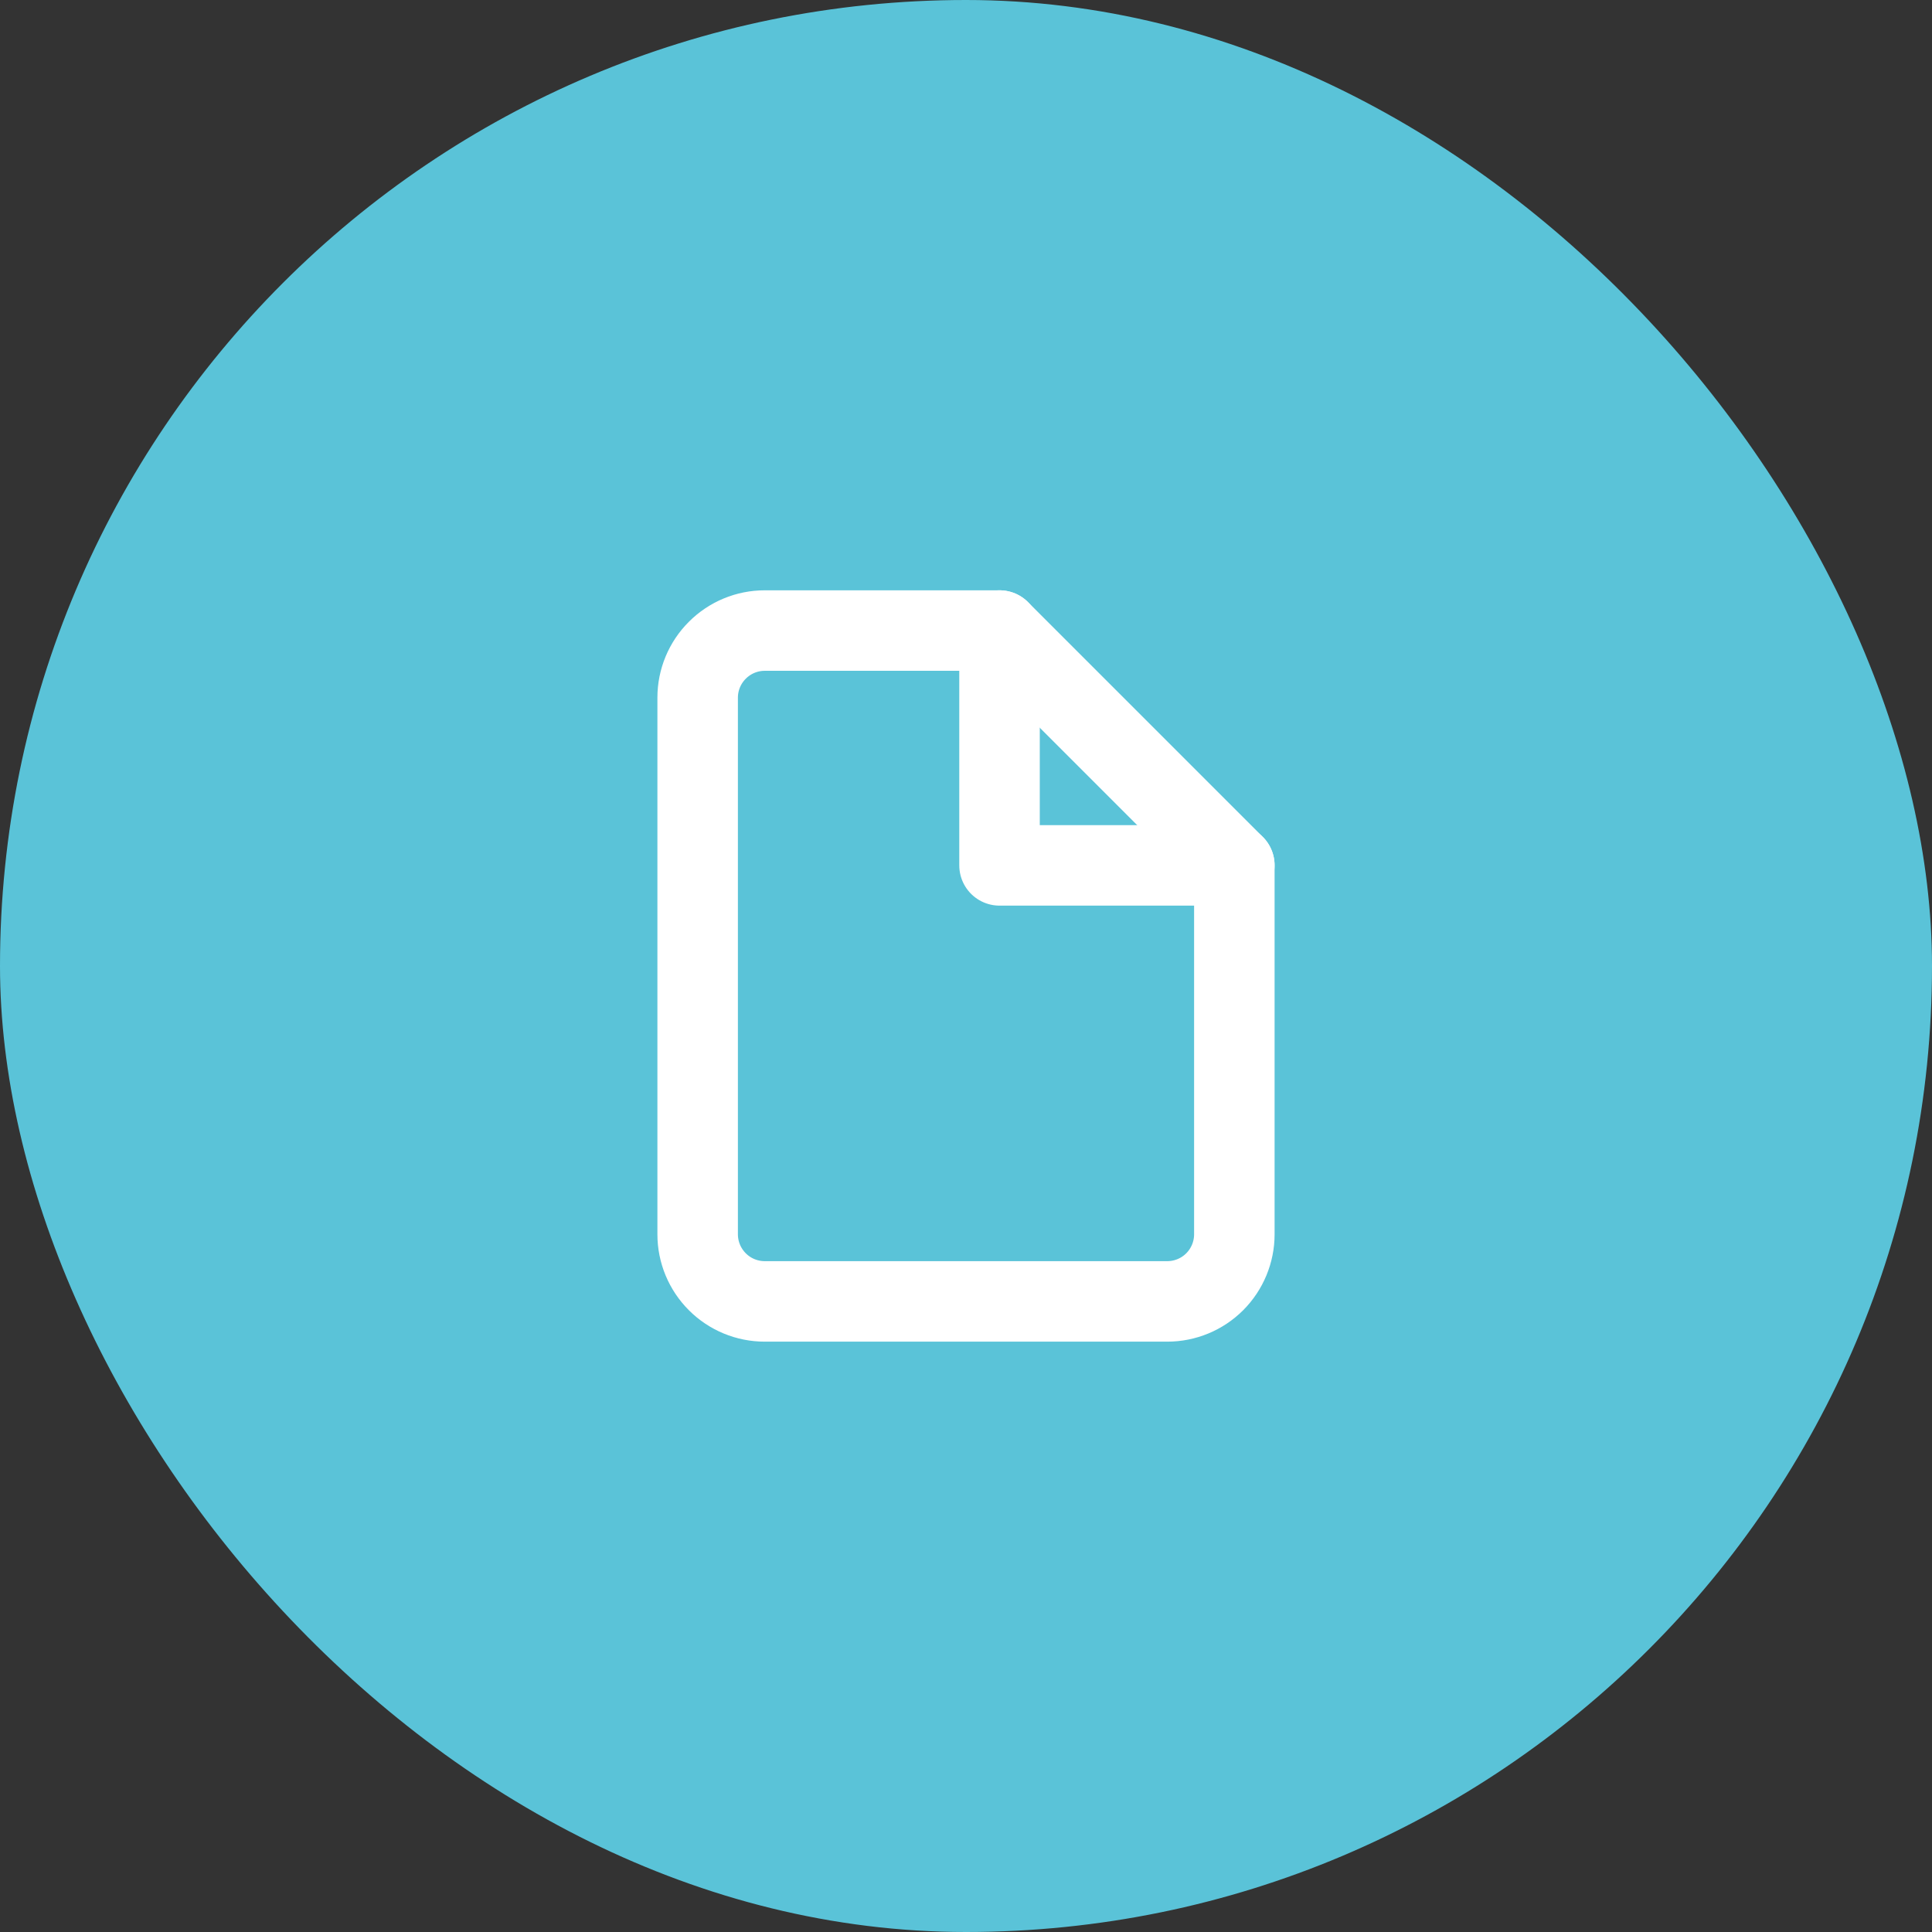
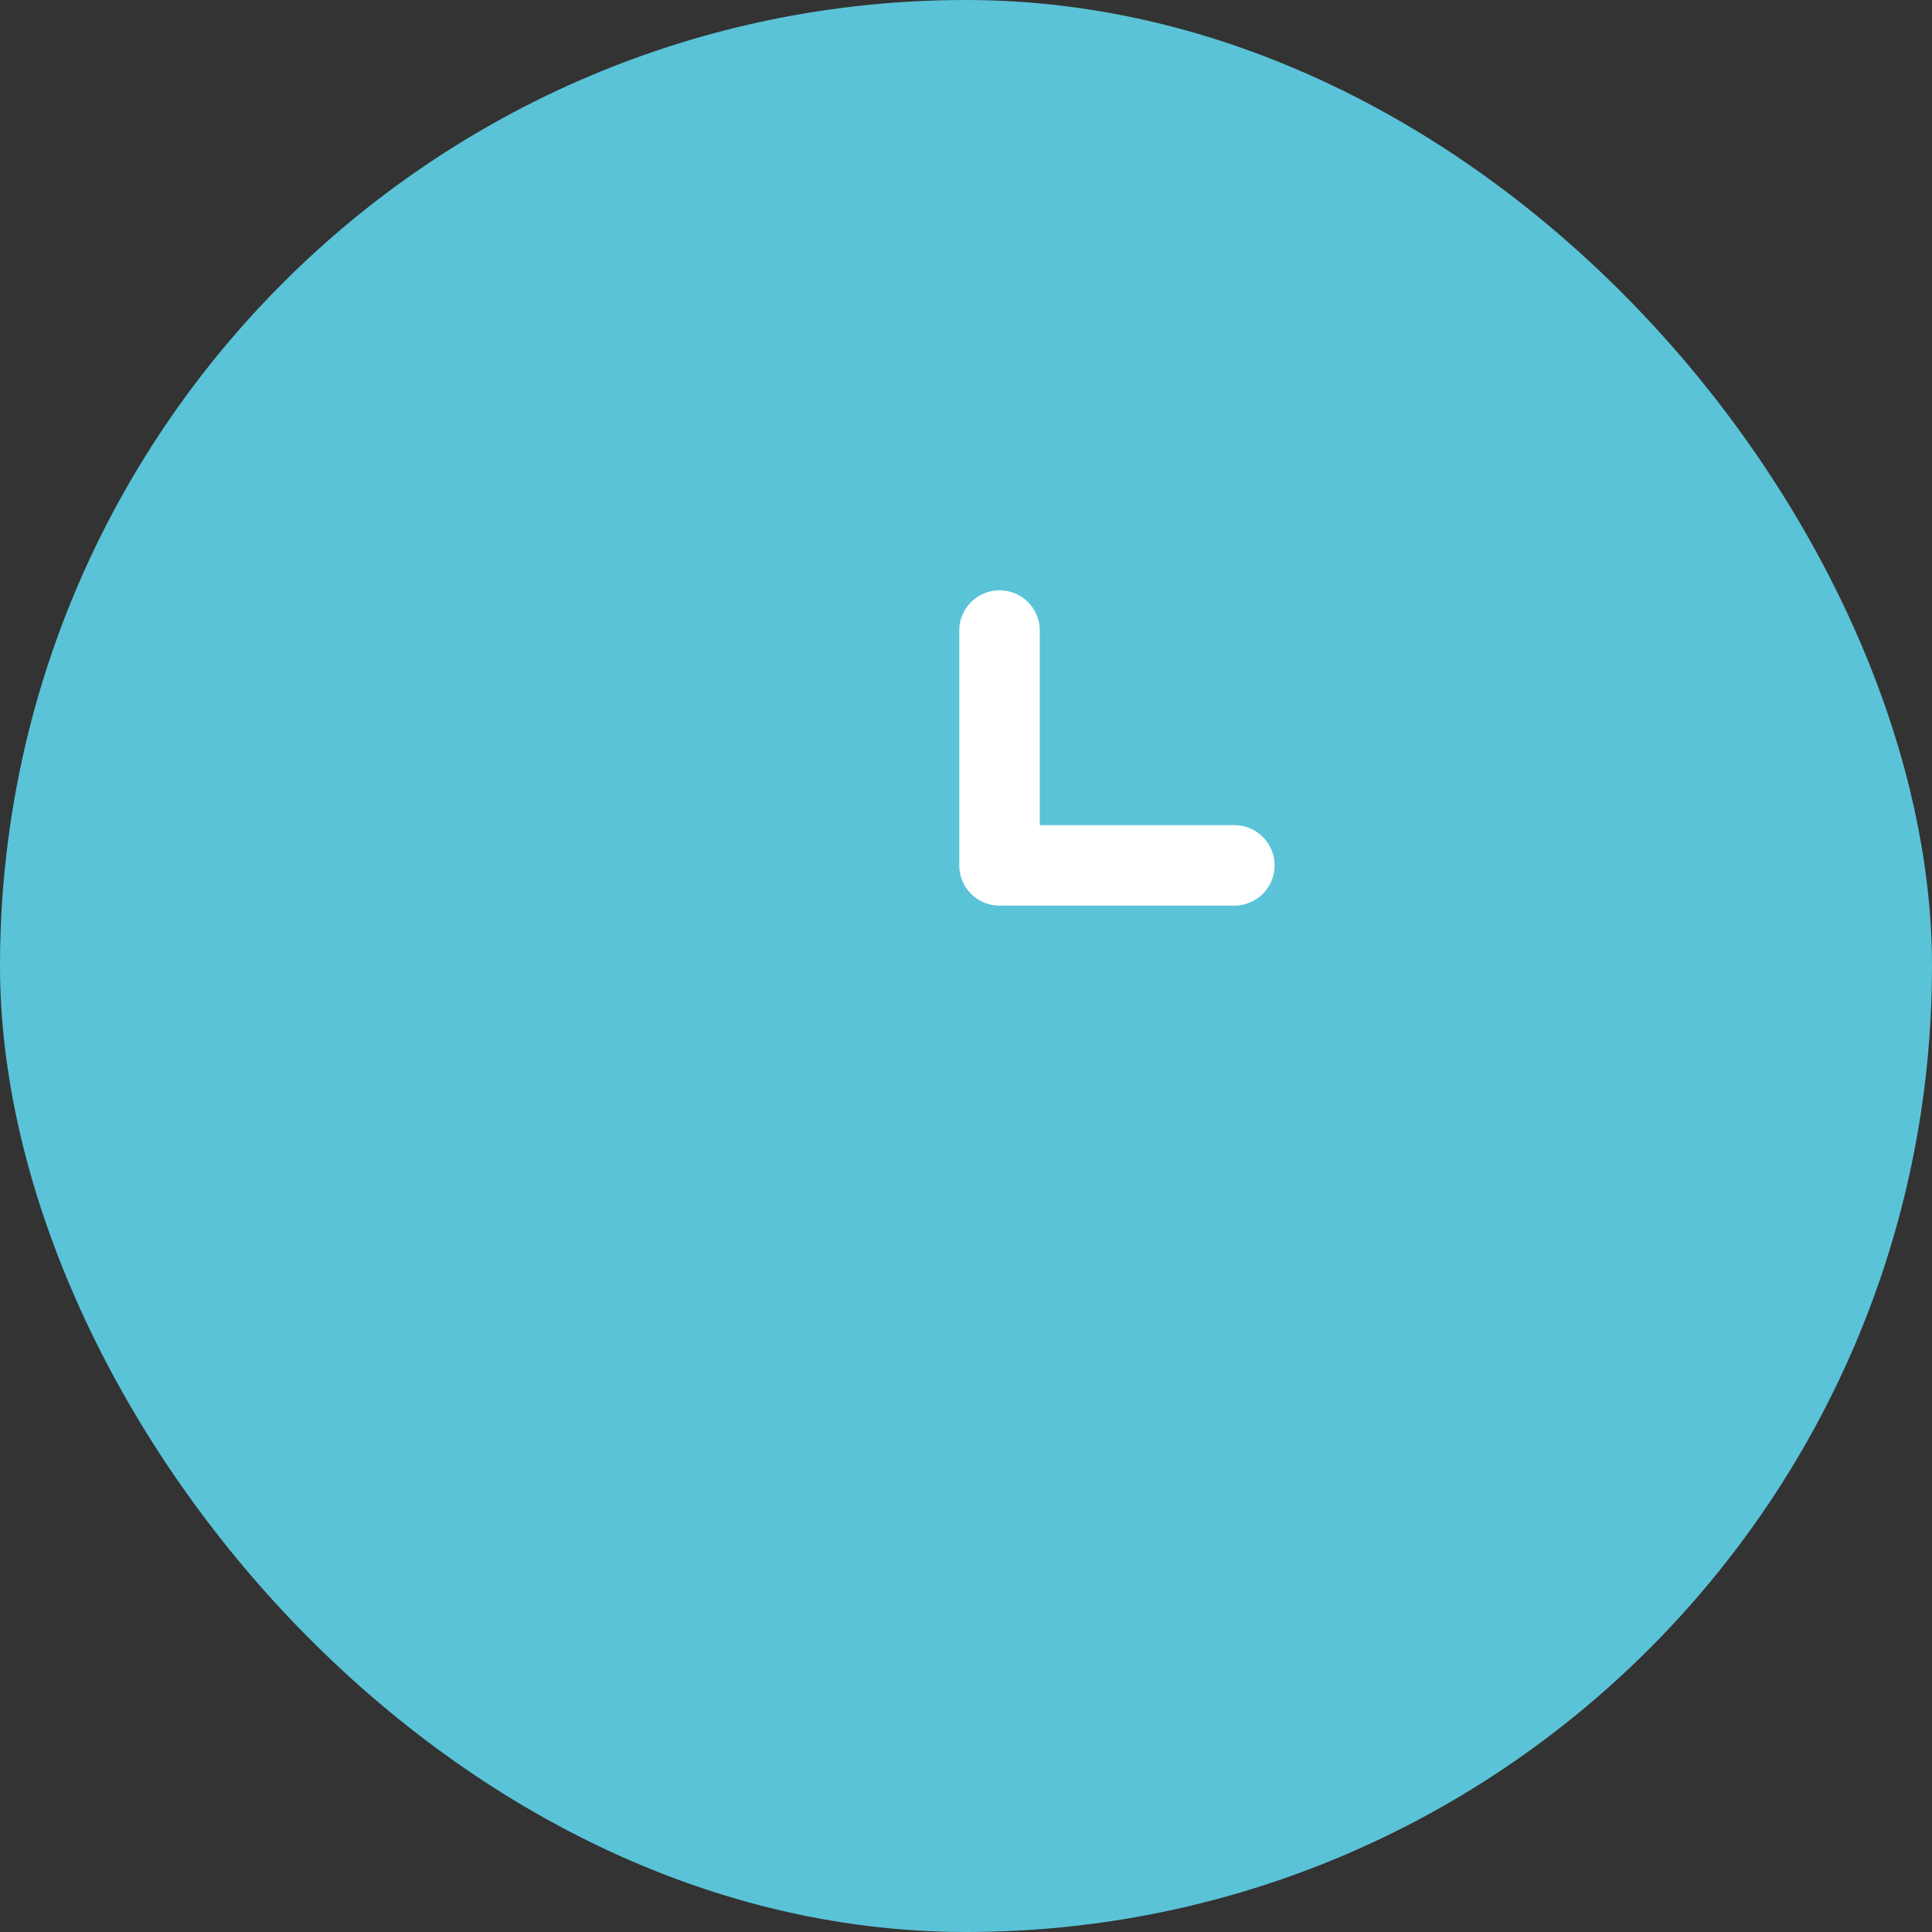
<svg xmlns="http://www.w3.org/2000/svg" width="48" height="48" viewBox="0 0 48 48" fill="none">
  <rect x="0" y="0" width="48" height="48" fill="#333333" stroke="none" />
  <rect width="48" height="48" rx="24" fill="#5AC3D8" />
-   <path d="M24.833 15.666H19C18.558 15.666 18.134 15.842 17.822 16.155C17.509 16.467 17.333 16.891 17.333 17.333V30.666C17.333 31.108 17.509 31.532 17.822 31.845C18.134 32.158 18.558 32.333 19 32.333H29C29.442 32.333 29.866 32.158 30.179 31.845C30.491 31.532 30.667 31.108 30.667 30.666V21.5L24.833 15.666Z" stroke="white" stroke-width="2" stroke-linecap="round" stroke-linejoin="round" />
  <path d="M24.833 15.666V21.5H30.667" stroke="white" stroke-width="2" stroke-linecap="round" stroke-linejoin="round" />
</svg>